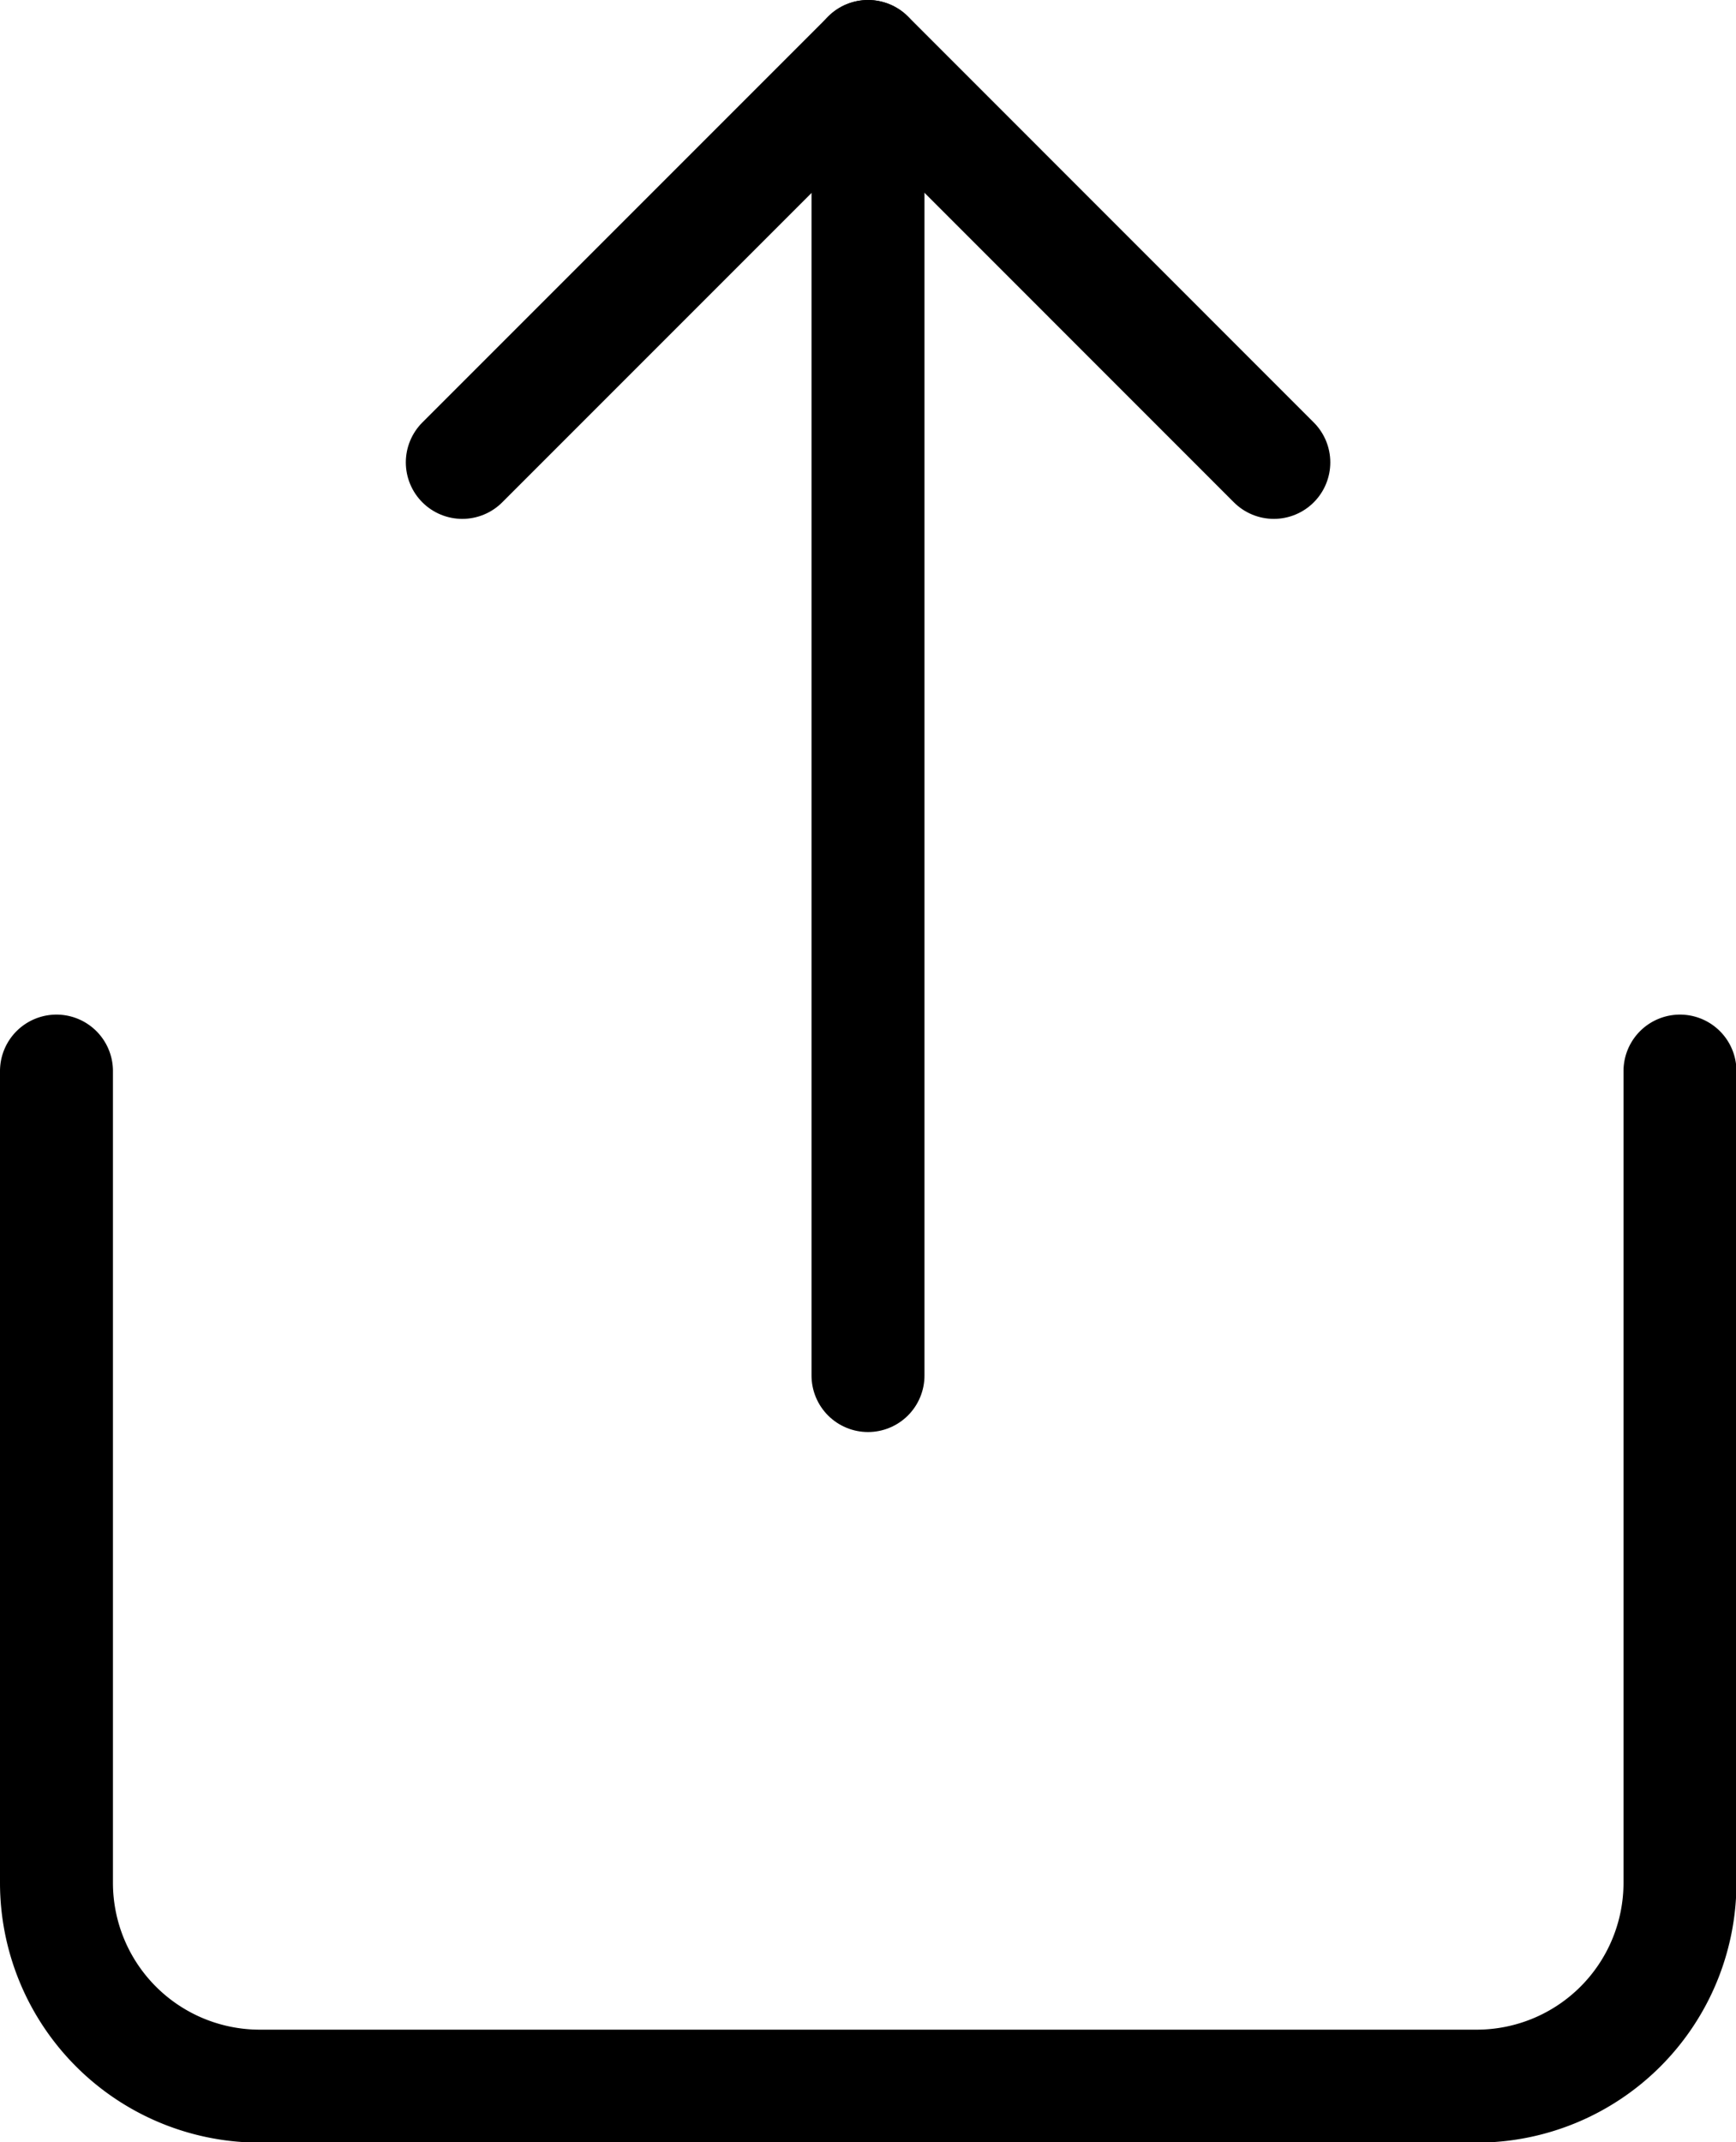
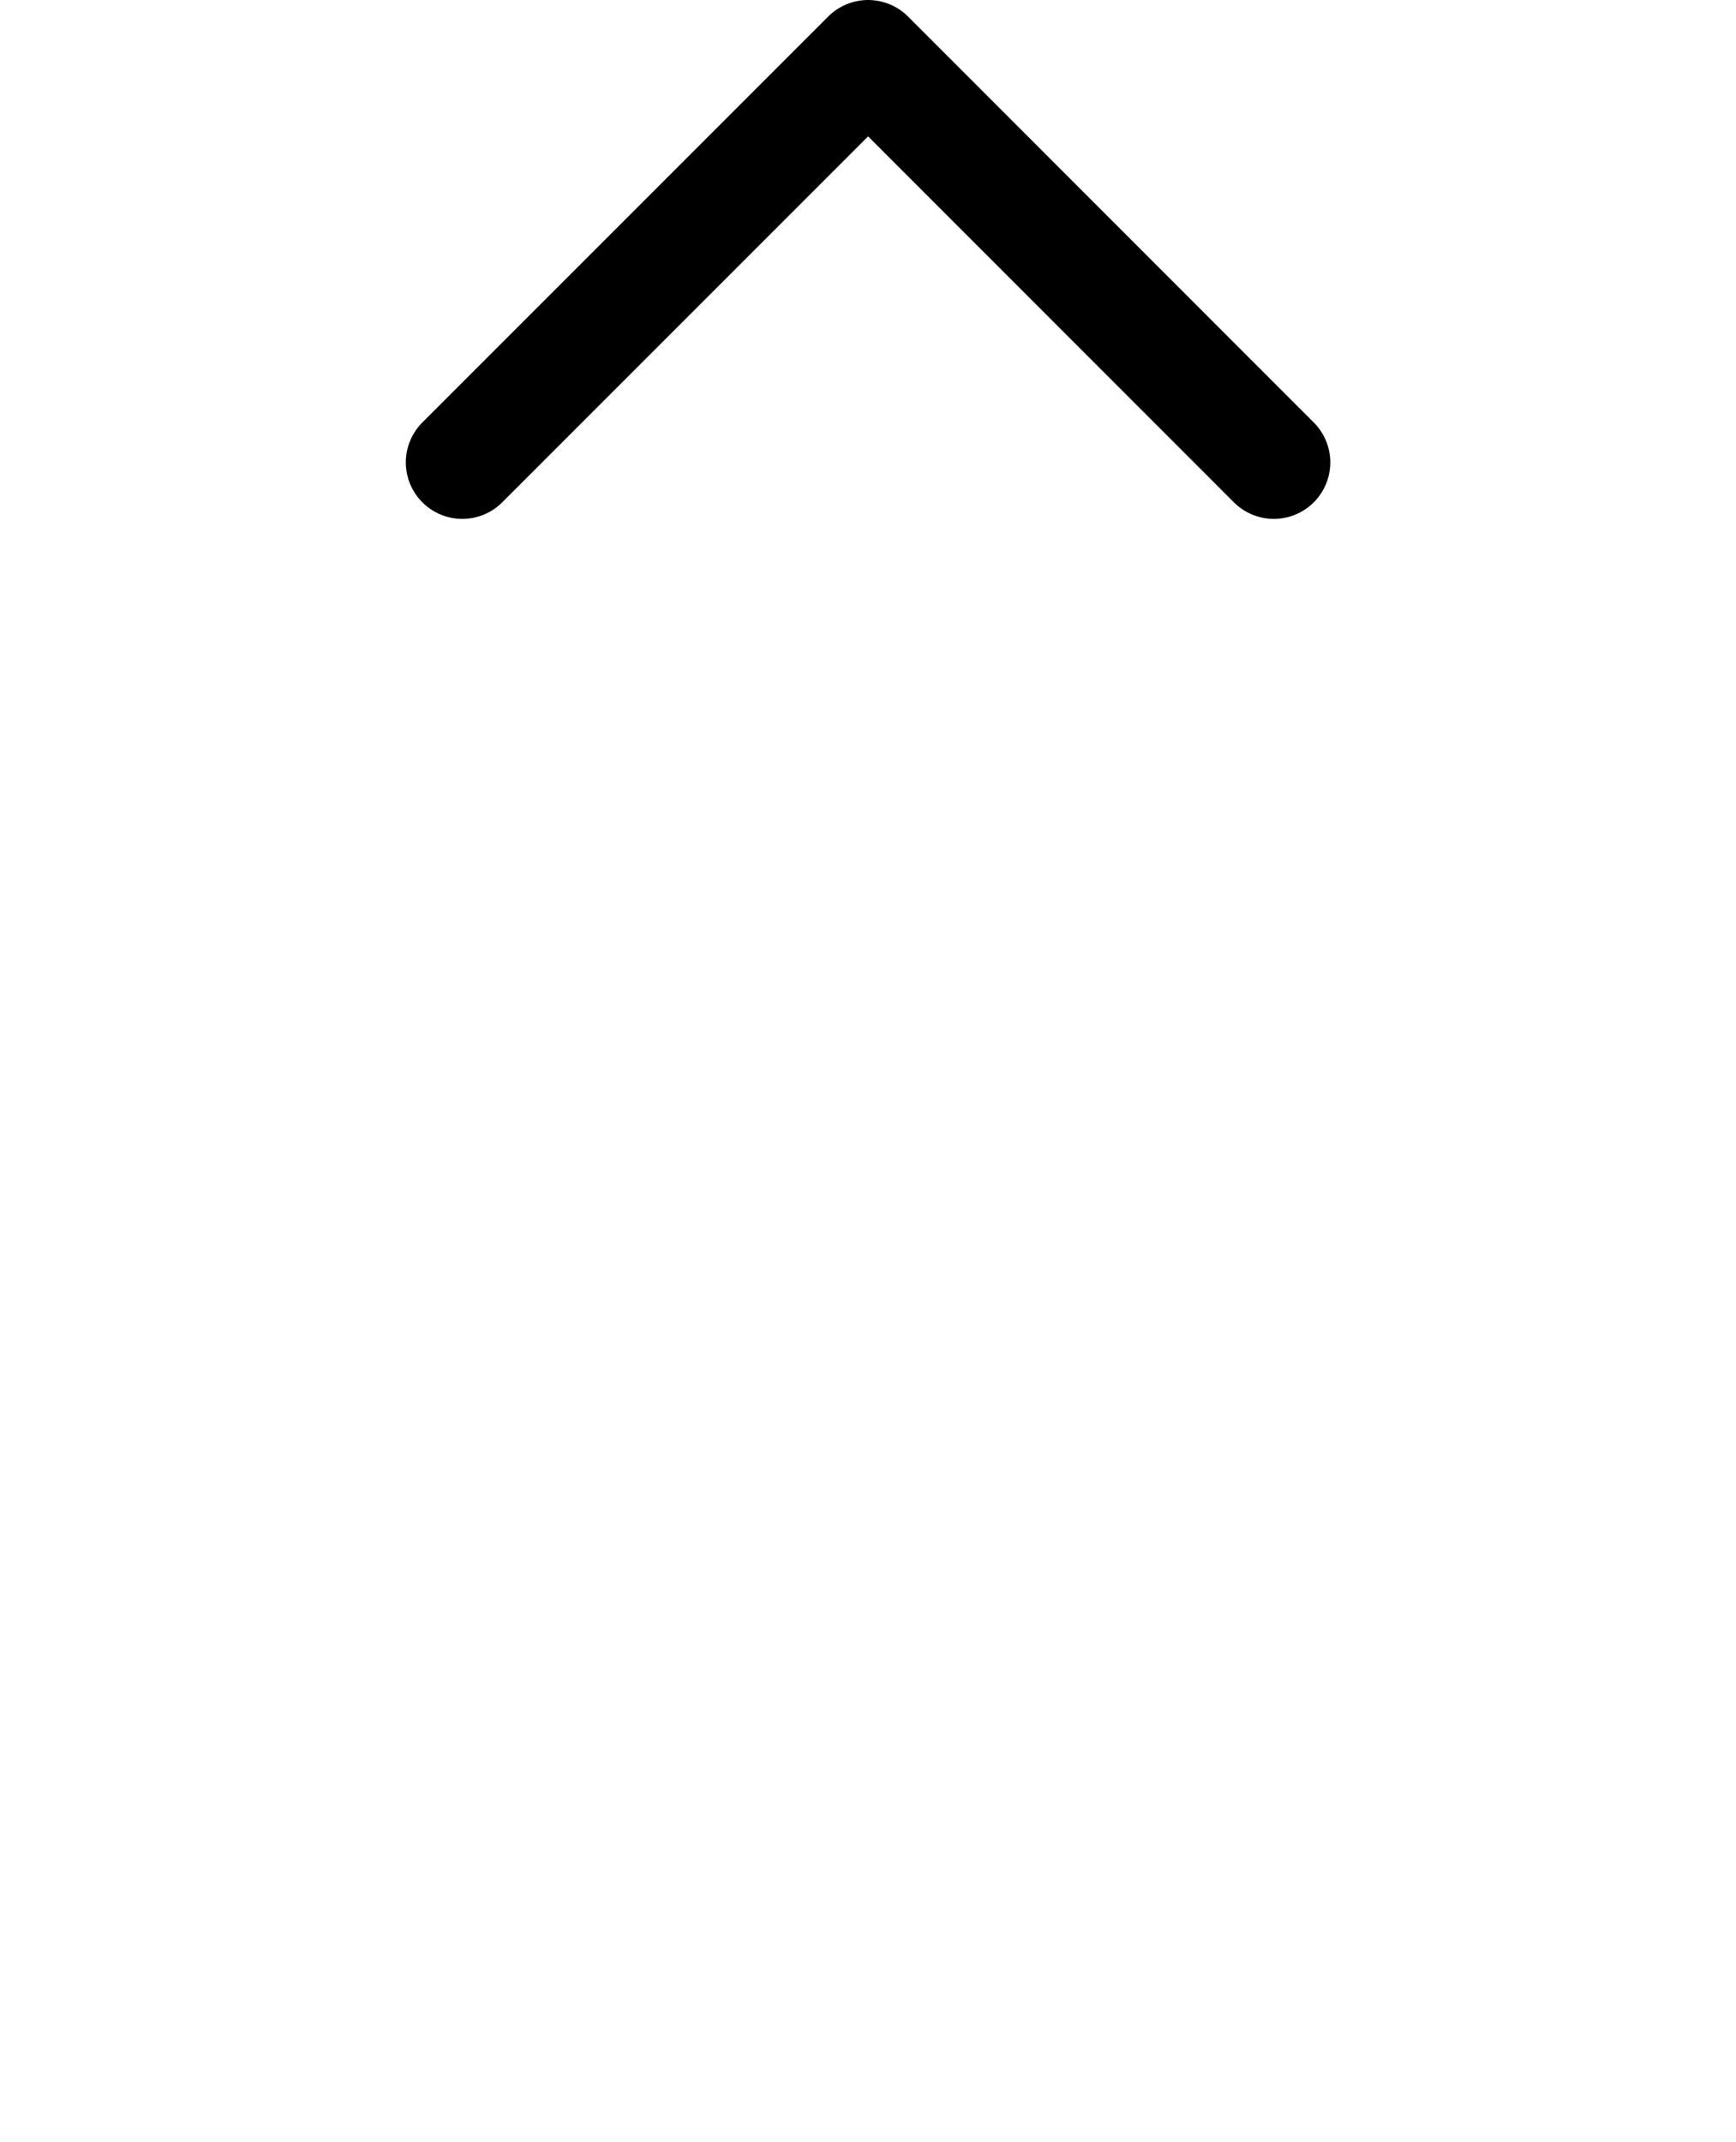
<svg xmlns="http://www.w3.org/2000/svg" width="15.37" height="18.963" viewBox="0 0 15.37 18.963">
-   <path id="Path_134" data-name="Path 134" d="M6,18v7.185a1.8,1.8,0,0,0,1.8,1.8H18.574a1.8,1.8,0,0,0,1.8-1.8V18" transform="translate(-5.5 -8.519)" fill="none" stroke="#000" stroke-linecap="round" stroke-linejoin="round" stroke-width="1" />
  <path id="Path_135" data-name="Path 135" d="M19.185,6.593,15.593,3,12,6.593" transform="translate(-7.907 -2.5)" fill="none" stroke="#000" stroke-linecap="round" stroke-linejoin="round" stroke-width="1" />
-   <path id="Path_136" data-name="Path 136" d="M18,3V14.676" transform="translate(-10.315 -2.5)" fill="none" stroke="#000" stroke-linecap="round" stroke-linejoin="round" stroke-width="1" />
</svg>